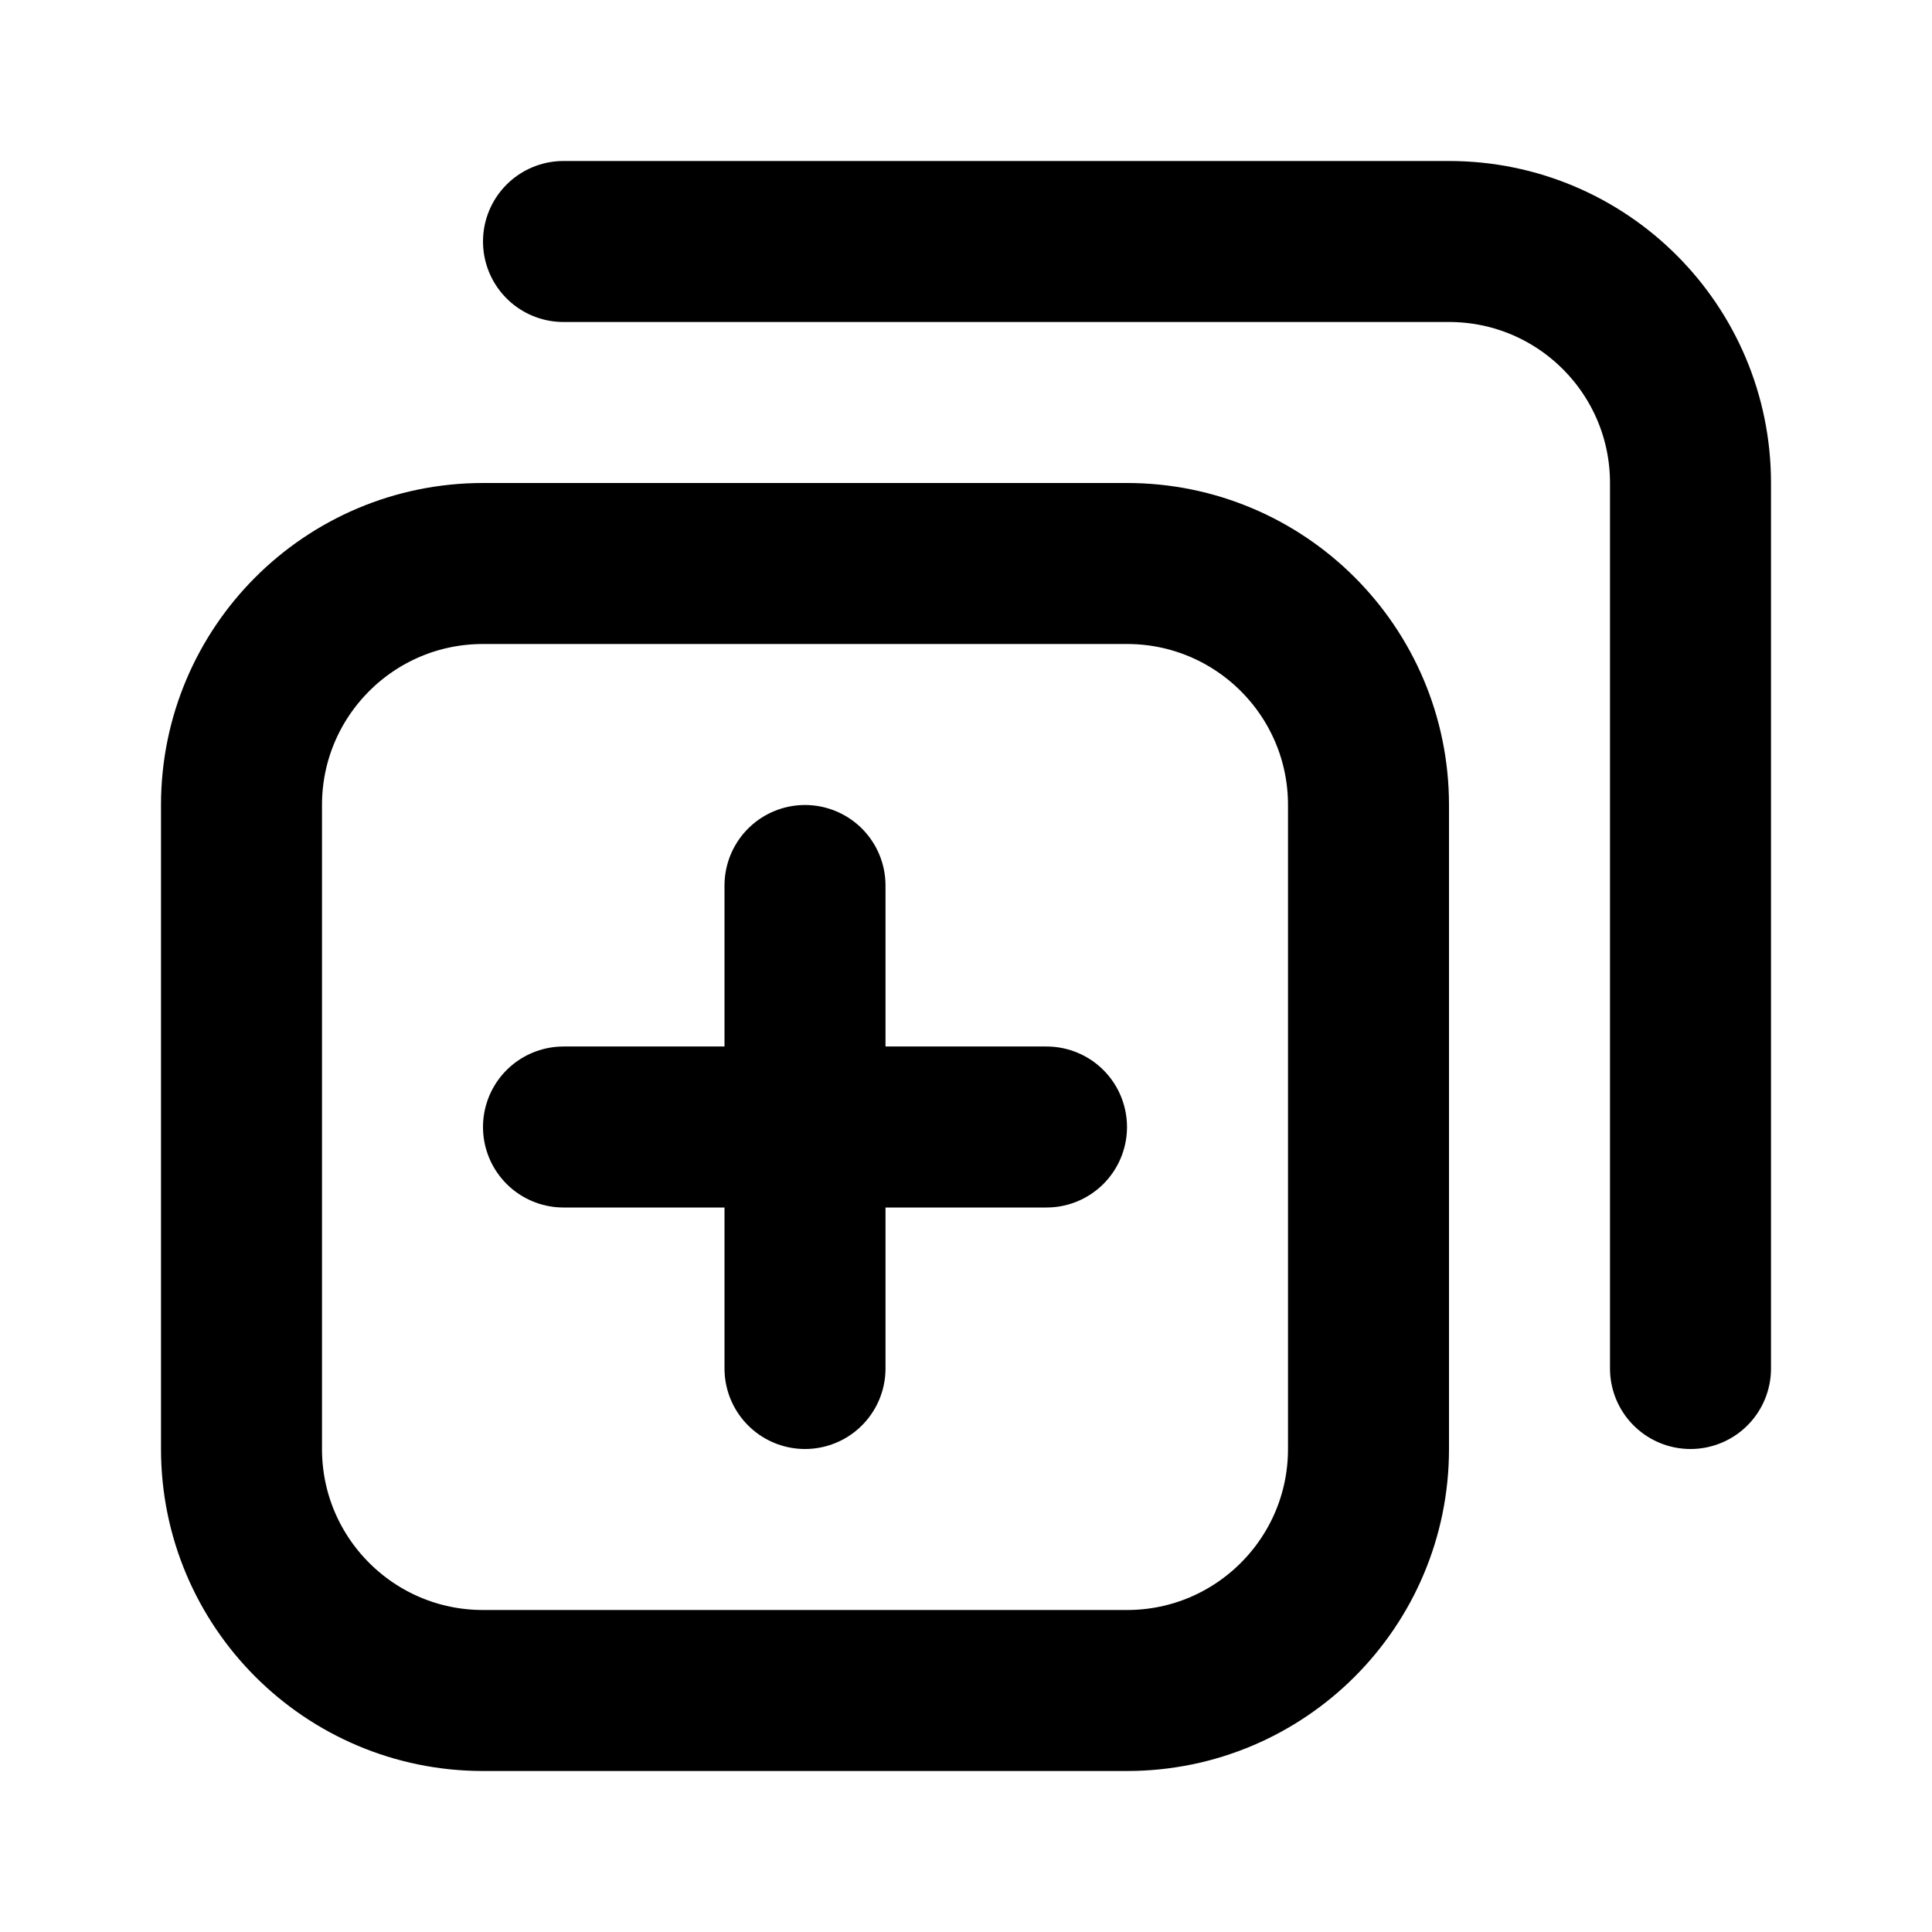
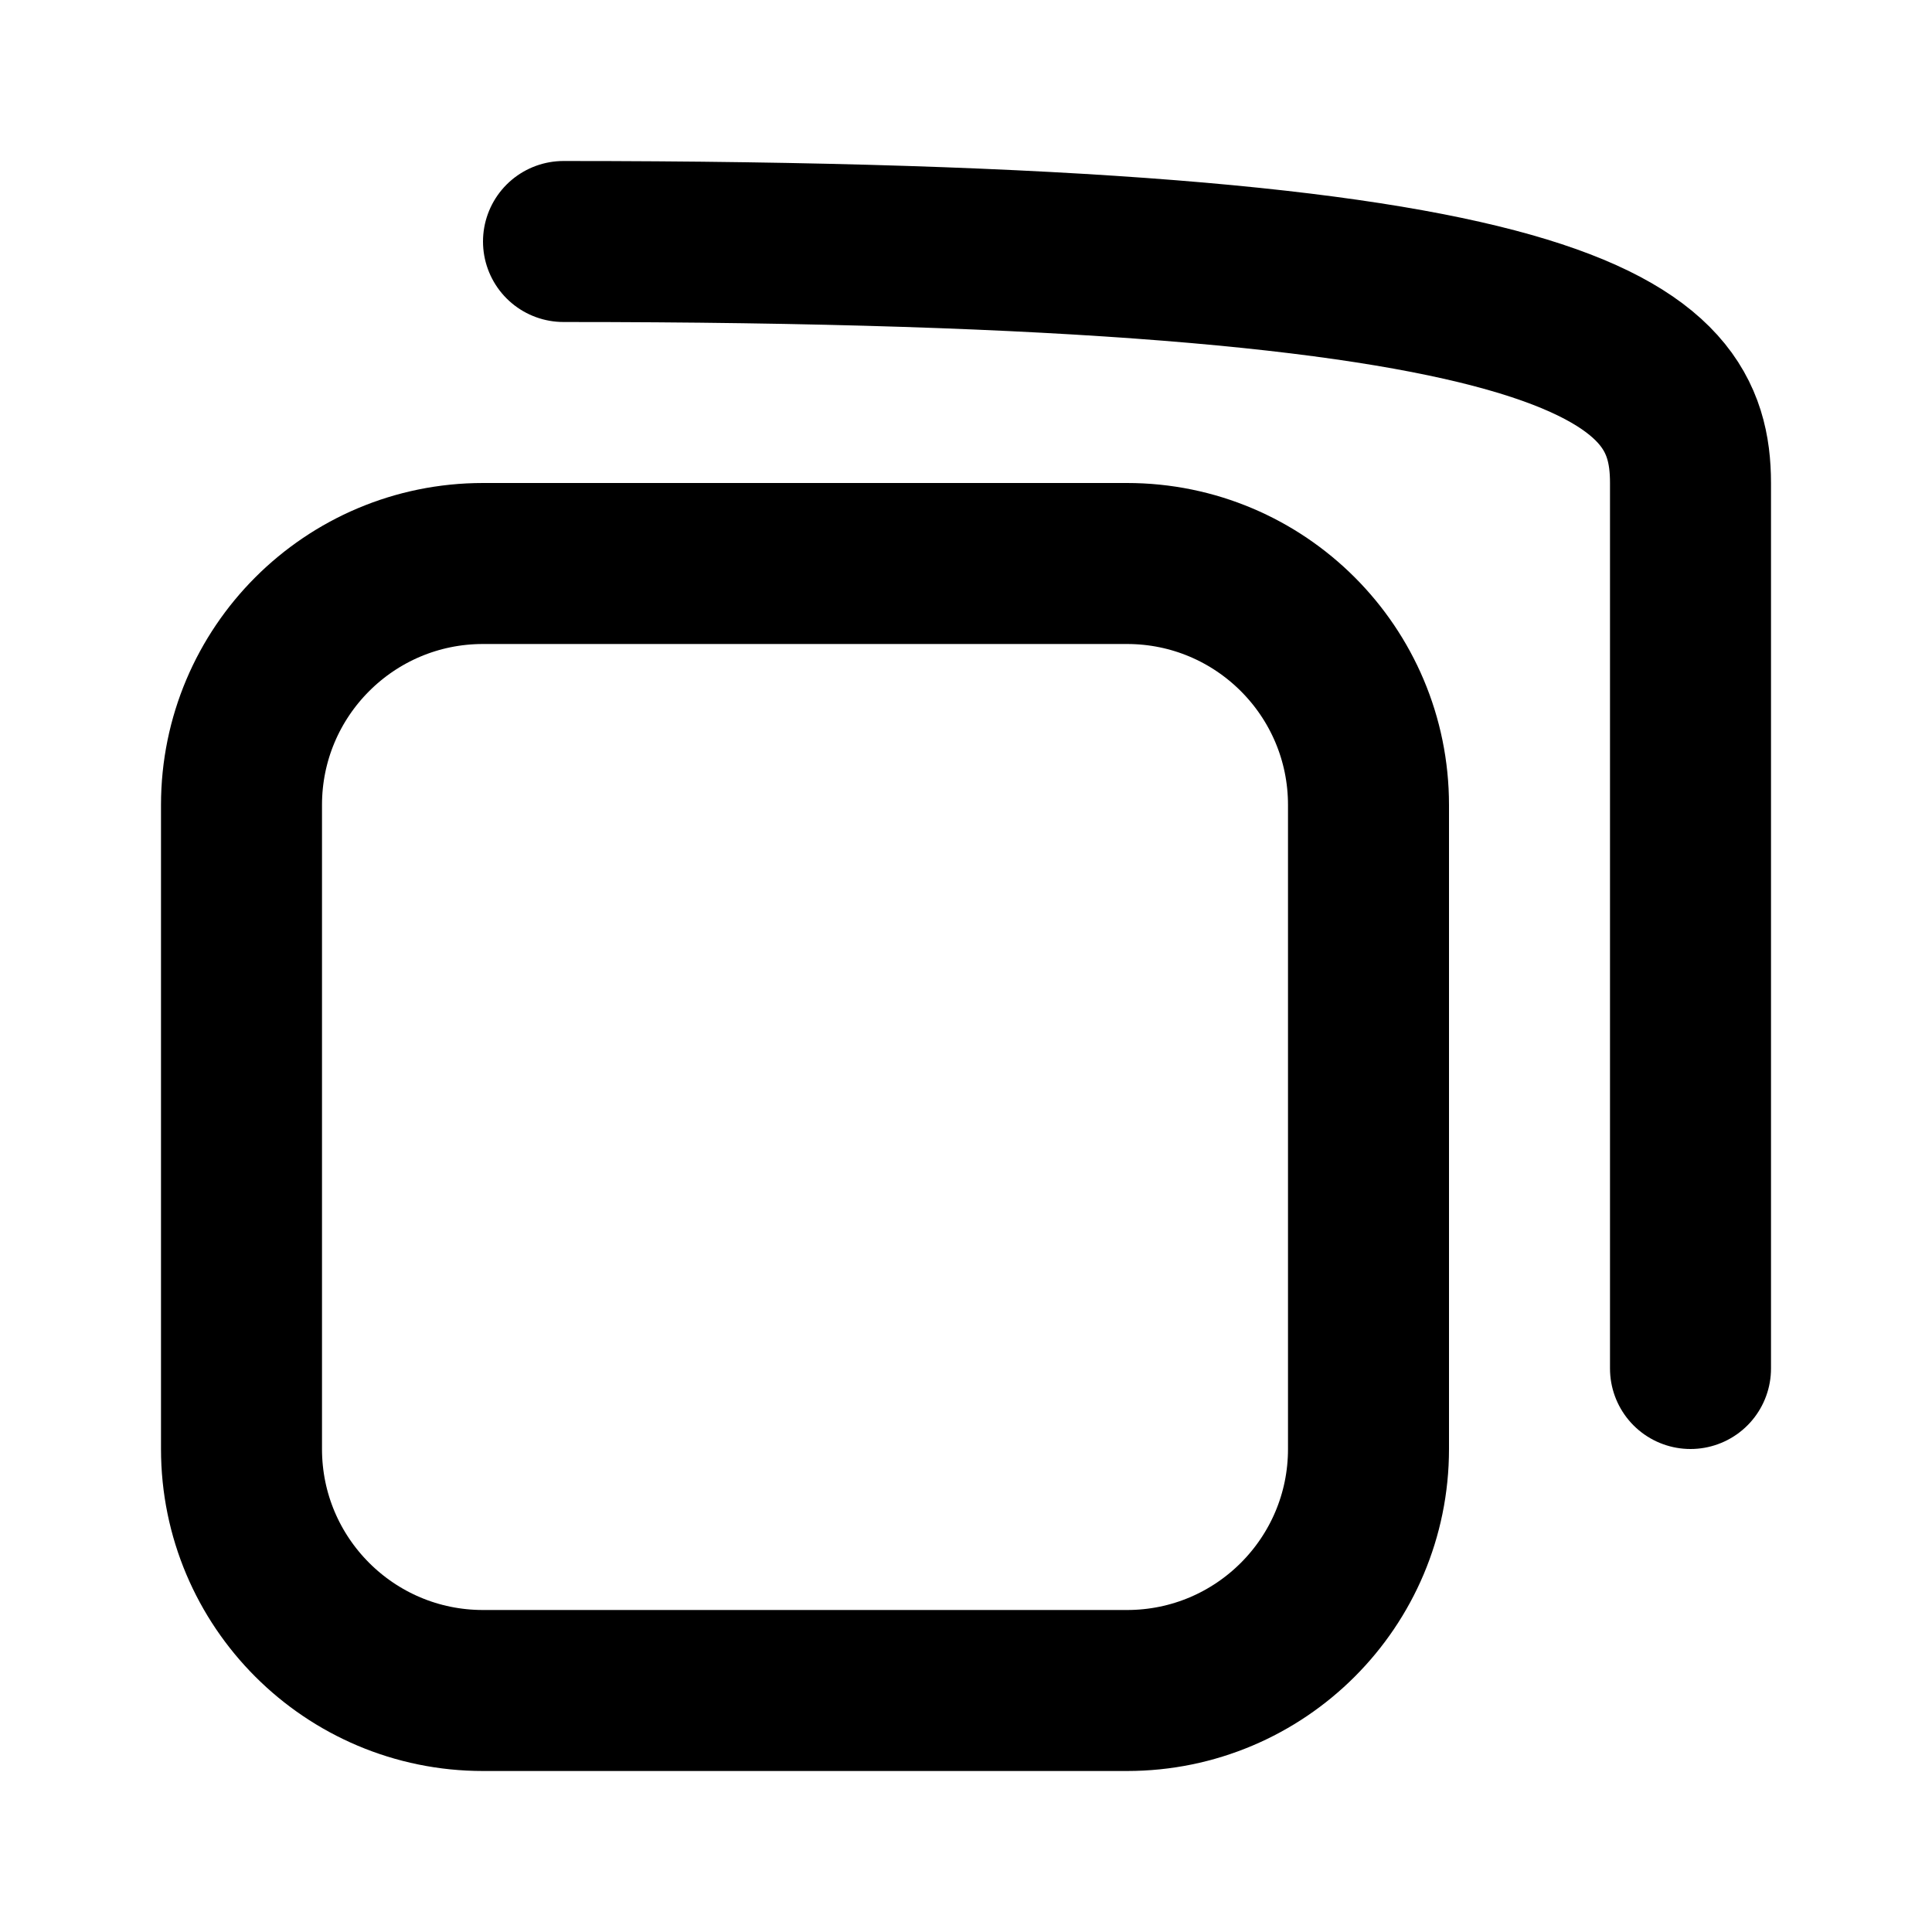
<svg xmlns="http://www.w3.org/2000/svg" width="800px" height="800px" viewBox="0 0 24 24" fill="none">
  <g id="SVGRepo_bgCarrier" stroke-width="0" />
  <g id="SVGRepo_tracerCarrier" stroke-linecap="round" stroke-linejoin="round" />
  <g id="SVGRepo_iconCarrier">
    <path d="M3 10C3 8.343 4.343 7 6 7H14C15.657 7 17 8.343 17 10V18C17 19.657 15.657 21 14 21H6C4.343 21 3 19.657 3 18V10Z" stroke="#000000" stroke-width="2" stroke-linecap="round" stroke-linejoin="round" />
-     <path d="M10 14V11M10 14V17M10 14H13M10 14H7" stroke="#000000" stroke-width="2" stroke-linecap="round" stroke-linejoin="round" />
-     <path d="M7 3L18 3C19.657 3 21 4.343 21 6L21 17" stroke="#000000" stroke-width="2" stroke-linecap="round" stroke-linejoin="round" />
+     <path d="M7 3C19.657 3 21 4.343 21 6L21 17" stroke="#000000" stroke-width="2" stroke-linecap="round" stroke-linejoin="round" />
  </g>
</svg>